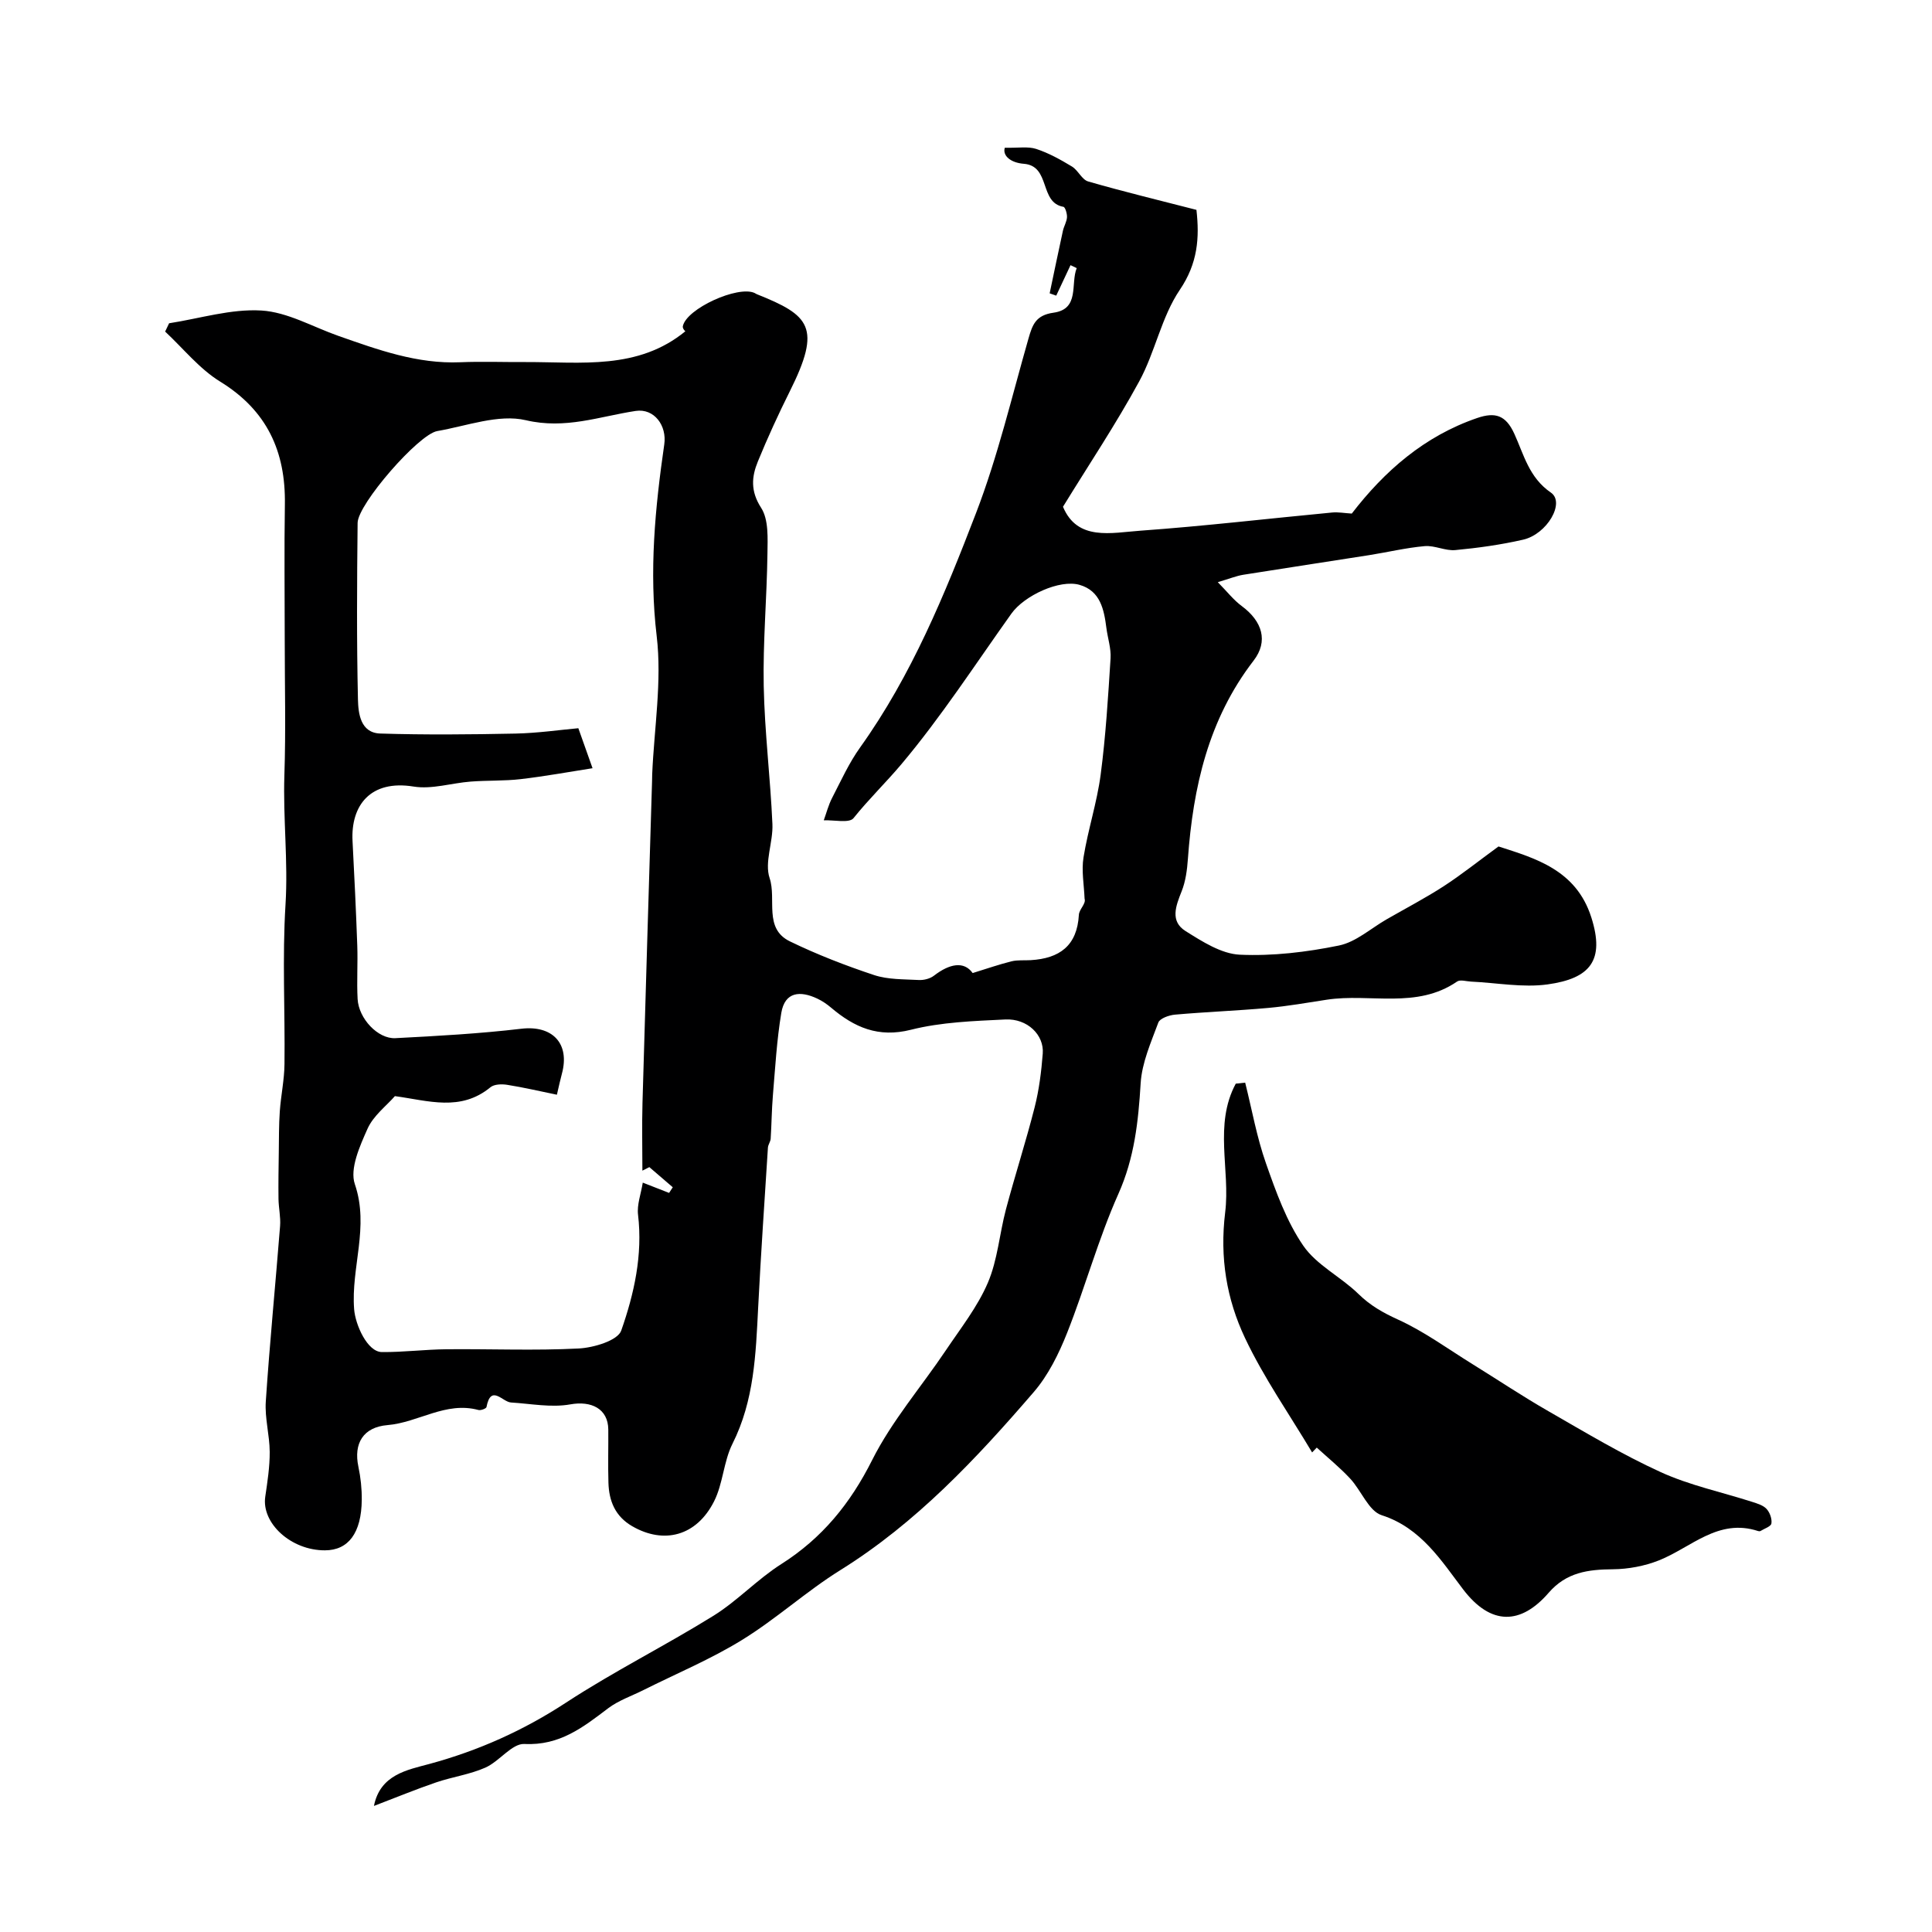
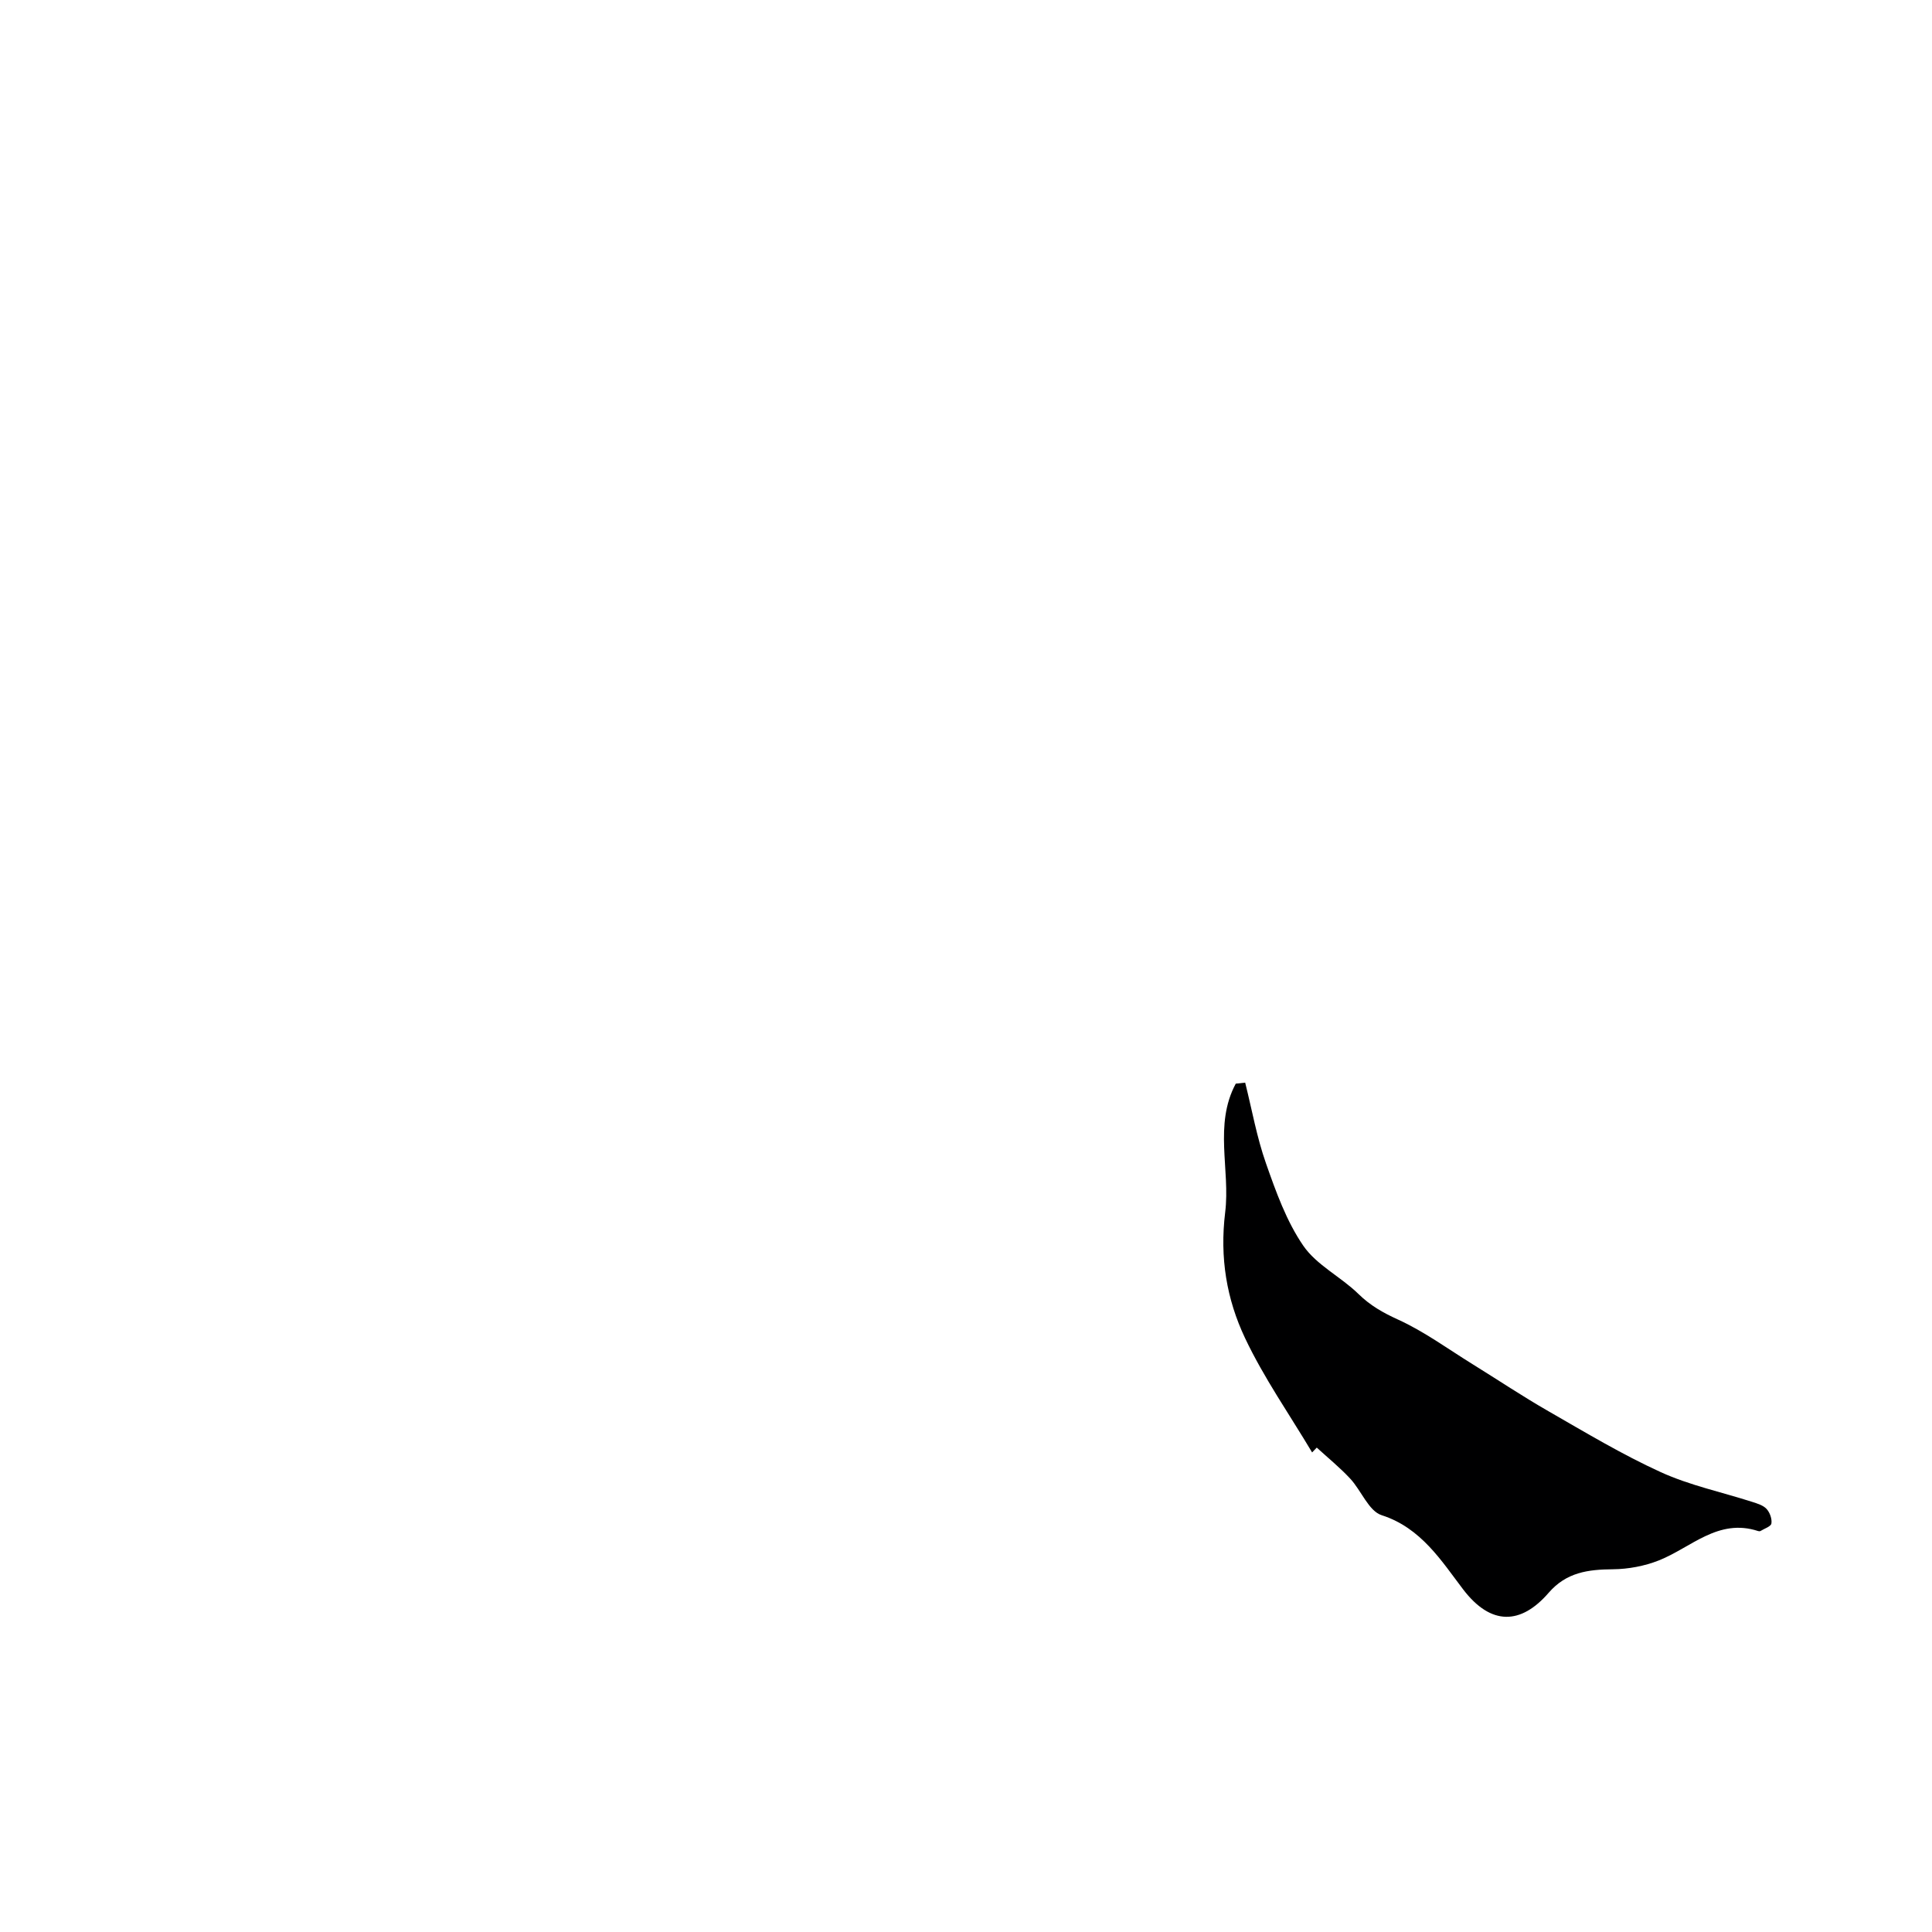
<svg xmlns="http://www.w3.org/2000/svg" enable-background="new 0 0 400 400" viewBox="0 0 400 400">
-   <path d="m141.94 68.55c.21.33-.68-.43-.57-.99.7-3.64 11.43-8.52 14.88-6.89.15.07.28.18.44.24 10.95 4.37 13.48 6.82 6.82 20.13-2.37 4.75-4.59 9.59-6.6 14.5-1.3 3.17-1.56 6.13.67 9.59 1.59 2.46 1.35 6.33 1.31 9.56-.12 9.12-.95 18.24-.77 27.34.19 9.53 1.38 19.04 1.8 28.57.17 3.74-1.68 7.91-.58 11.2 1.47 4.37-1.29 10.43 4.2 13.1 5.62 2.73 11.51 5.01 17.44 6.98 2.88.95 6.13.85 9.23 1.02 1.05.06 2.35-.27 3.16-.9 3.23-2.49 6.21-3.06 8.01-.54 3.14-.97 5.57-1.82 8.05-2.43 1.26-.31 2.64-.16 3.96-.24 5.94-.35 9.62-2.95 9.98-9.39.07-1.18 1.53-2.28 1.18-3.34-.11-2.86-.67-5.79-.22-8.55.93-5.75 2.79-11.36 3.55-17.12 1.05-7.98 1.54-16.05 2.05-24.09.13-2.06-.59-4.17-.86-6.26-.49-3.84-1.24-7.7-5.55-8.95-4.12-1.19-11.43 2.2-14.11 5.94-7.49 10.5-14.53 21.38-22.81 31.22-3.16 3.75-6.76 7.23-9.89 11.14-.87 1.09-4.04.35-6.16.45.56-1.54.97-3.17 1.72-4.62 1.84-3.56 3.51-7.27 5.83-10.5 10.64-14.89 17.51-31.67 23.99-48.53 4.49-11.69 7.38-24 10.84-36.08.82-2.86 1.49-4.85 5.19-5.37 5.47-.76 3.49-5.96 4.8-9.23-.43-.2-.86-.41-1.28-.61-.99 2.1-1.98 4.21-2.96 6.31-.45-.16-.9-.32-1.36-.48.91-4.33 1.81-8.65 2.75-12.97.21-.94.78-1.84.84-2.78.04-.73-.36-2.09-.74-2.16-5.05-.86-2.6-8.48-8.21-8.91-2.64-.2-4.44-1.63-3.93-3.32 2.82.06 4.83-.31 6.52.25 2.59.85 5.04 2.22 7.39 3.64 1.28.78 2.05 2.72 3.36 3.09 7.34 2.12 14.77 3.91 22.41 5.88.65 5.78.29 11.04-3.44 16.55-3.82 5.64-5.11 12.92-8.42 18.98-4.83 8.87-10.46 17.29-15.77 25.94 2.99 7.15 9.99 5.38 16.08 4.95 13.24-.95 26.43-2.51 39.65-3.76 1.26-.12 2.56.13 4.06.22 6.77-8.79 15.02-16.04 25.98-19.79 3.7-1.26 5.9-.61 7.67 3.26 1.97 4.29 3.02 9.06 7.58 12.19 2.99 2.05-.78 8.62-5.78 9.75-4.6 1.05-9.32 1.71-14.02 2.15-2.07.19-4.26-1-6.33-.82-3.86.34-7.67 1.26-11.52 1.87-8.68 1.37-17.37 2.67-26.05 4.06-1.42.23-2.79.8-5.27 1.53 1.96 1.99 3.27 3.7 4.94 4.93 4.27 3.15 5.58 7.29 2.47 11.32-9.36 12.15-12.53 26.22-13.6 41.06-.16 2.27-.47 4.63-1.3 6.71-1.21 3.03-2.43 6.18.82 8.22 3.46 2.17 7.4 4.71 11.23 4.89 6.81.31 13.81-.53 20.52-1.9 3.53-.72 6.63-3.57 9.92-5.45 3.93-2.26 7.96-4.36 11.76-6.82 3.7-2.4 7.15-5.17 11.36-8.24 7.57 2.44 16.07 4.82 19.21 14.67 2.86 8.96-.26 12.67-9.05 13.89-5.16.71-10.56-.34-15.85-.58-.98-.05-2.24-.46-2.89-.01-8.39 5.76-18.02 2.39-26.98 3.76-4.03.62-8.05 1.33-12.11 1.7-6.43.58-12.88.82-19.31 1.39-1.23.11-3.13.77-3.45 1.64-1.52 4.1-3.4 8.31-3.66 12.57-.48 7.91-1.28 15.44-4.61 22.9-4.16 9.32-6.85 19.28-10.62 28.79-1.72 4.33-3.9 8.76-6.91 12.25-11.9 13.81-24.33 27.08-40.04 36.86-7.05 4.39-13.28 10.11-20.36 14.46-6.47 3.99-13.58 6.95-20.4 10.37-2.45 1.23-5.15 2.14-7.31 3.77-5.18 3.93-10.03 7.76-17.33 7.39-2.59-.13-5.19 3.62-8.1 4.9-3.21 1.42-6.82 1.91-10.17 3.05-4.24 1.45-8.39 3.16-12.89 4.88 1.29-6.5 6.93-7.46 11.47-8.69 10.18-2.76 19.48-6.93 28.33-12.72 9.86-6.45 20.47-11.74 30.49-17.96 4.97-3.09 9.09-7.56 14.04-10.7 8.47-5.38 14.29-12.52 18.82-21.54 4.06-8.08 10.16-15.13 15.25-22.71 3.07-4.57 6.56-9 8.7-13.99 2.03-4.73 2.41-10.16 3.75-15.21 1.88-7.07 4.14-14.04 5.94-21.12.92-3.62 1.39-7.39 1.68-11.12.31-3.88-3.2-7.29-7.74-7.07-6.55.32-13.25.54-19.55 2.13-6.79 1.71-11.72-.5-16.54-4.58-.86-.73-1.83-1.39-2.85-1.87-3.51-1.66-6.71-1.46-7.45 2.96-.94 5.63-1.26 11.37-1.74 17.07-.25 2.98-.27 5.98-.46 8.97-.04.63-.53 1.23-.57 1.86-.7 11.02-1.46 22.05-2.02 33.08-.49 9.66-.81 19.25-5.32 28.23-1.85 3.69-1.95 8.26-3.82 11.94-3.64 7.18-10.38 8.91-16.93 5.13-3.53-2.04-4.82-5.22-4.93-9.02-.11-3.66 0-7.33-.03-11-.04-4.33-3.54-5.99-7.86-5.21-3.95.71-8.18-.14-12.29-.39-1.77-.11-4.15-3.85-5.07.95-.06.31-1.19.74-1.68.6-6.75-1.82-12.44 2.6-18.8 3.13-5.04.42-7.06 3.78-6.04 8.61.47 2.23.72 4.55.7 6.83-.06 6.91-2.78 10.48-7.62 10.49-7.08.02-13.17-5.66-12.36-11.11.45-3.07.94-6.18.92-9.28-.02-3.48-1.04-6.98-.81-10.42.81-12.13 2-24.23 2.96-36.35.14-1.84-.3-3.73-.33-5.59-.04-3.21.01-6.42.06-9.64.04-2.84.01-5.68.21-8.51.23-3.27.94-6.52.97-9.78.13-11-.47-22.03.21-32.99.56-9-.53-17.89-.23-26.85.31-9.32.07-18.66.07-28s-.12-18.67.03-28c.18-11-3.7-19.49-13.41-25.46-4.29-2.64-7.62-6.85-11.38-10.35.27-.57.55-1.15.82-1.72 6.38-.99 12.82-3.02 19.11-2.64 5.4.32 10.65 3.4 15.96 5.26 8.18 2.87 16.32 5.83 25.22 5.45 4.51-.19 9.04-.01 13.57-.04 11.49-.03 23.23 1.69 33.07-6.41zm-7.5 173.09c-.48.24-.96.49-1.44.73 0-4.67-.11-9.35.02-14.02.62-22.19 1.32-44.38 1.98-66.57.02-.5.01-1 .03-1.5.41-9.54 2.04-19.23.93-28.59-1.6-13.46-.33-26.53 1.57-39.69.56-3.86-2.06-7.5-5.92-6.92-7.52 1.14-14.53 3.85-22.74 1.92-5.64-1.32-12.23 1.19-18.35 2.25-3.88.68-16.43 15.12-16.48 19-.13 12.19-.21 24.39.07 36.57.07 2.87.5 6.92 4.63 7.05 9.32.29 18.65.2 27.98.01 4.66-.1 9.31-.78 13.02-1.11 1.14 3.21 1.89 5.31 2.94 8.28-4.76.74-9.8 1.67-14.87 2.26-3.43.4-6.92.24-10.37.51-3.95.3-8.02 1.64-11.8 1.03-8.97-1.46-13.04 3.93-12.65 11.29.38 7.21.72 14.43.98 21.65.13 3.68-.13 7.38.07 11.05.22 4.03 4.19 8.29 7.82 8.1 8.7-.45 17.42-.93 26.07-1.95 6.4-.76 10.12 3.01 8.4 9.33-.33 1.2-.58 2.42-1.03 4.33-3.64-.75-6.95-1.52-10.29-2.05-1.12-.18-2.68-.14-3.46.5-6.2 5.1-12.86 2.78-19.79 1.84-1.73 1.99-4.46 4.04-5.67 6.76-1.6 3.59-3.72 8.29-2.62 11.48 3.03 8.86-.83 17.28-.15 25.89.25 3.21 2.73 8.83 5.74 8.86 4.45.04 8.9-.54 13.35-.58 9.14-.09 18.29.31 27.4-.16 3.11-.16 8.08-1.64 8.81-3.71 2.67-7.62 4.47-15.64 3.48-23.98-.25-2.08.6-4.29.98-6.65 2.3.9 3.87 1.51 5.45 2.13.25-.39.51-.78.76-1.17-1.63-1.4-3.24-2.79-4.85-4.17z" fill="#000001" />
  <path d="m257.8 224.15c1.4 5.58 2.4 11.29 4.3 16.69 2.07 5.89 4.24 11.99 7.73 17.07 2.77 4.03 7.79 6.44 11.41 9.98 2.45 2.4 5.08 3.89 8.2 5.31 5.43 2.47 10.33 6.08 15.44 9.24 5.25 3.25 10.39 6.69 15.75 9.76 7.64 4.39 15.23 8.95 23.23 12.6 5.99 2.73 12.6 4.12 18.92 6.15 1.05.34 2.27.7 2.97 1.46.68.74 1.15 2.06 1 3.01-.09.62-1.45 1.06-2.25 1.55-.12.08-.34.07-.49.02-8.29-2.72-13.88 3.43-20.57 6.08-2.96 1.17-6.32 1.8-9.5 1.83-5.13.04-9.63.62-13.3 4.86-5.77 6.67-11.96 6.84-17.71-.69-4.42-5.79-8.69-12.75-16.86-15.36-2.7-.86-4.23-5.12-6.54-7.59-2.13-2.29-4.59-4.29-6.91-6.41-.32.33-.64.67-.96 1-4.69-7.87-9.99-15.44-13.89-23.68-3.81-8.06-5.26-16.62-4.11-26.03 1.08-8.81-2.38-18.14 2.19-26.64.65-.08 1.3-.15 1.95-.21z" fill="#000001" />
</svg>